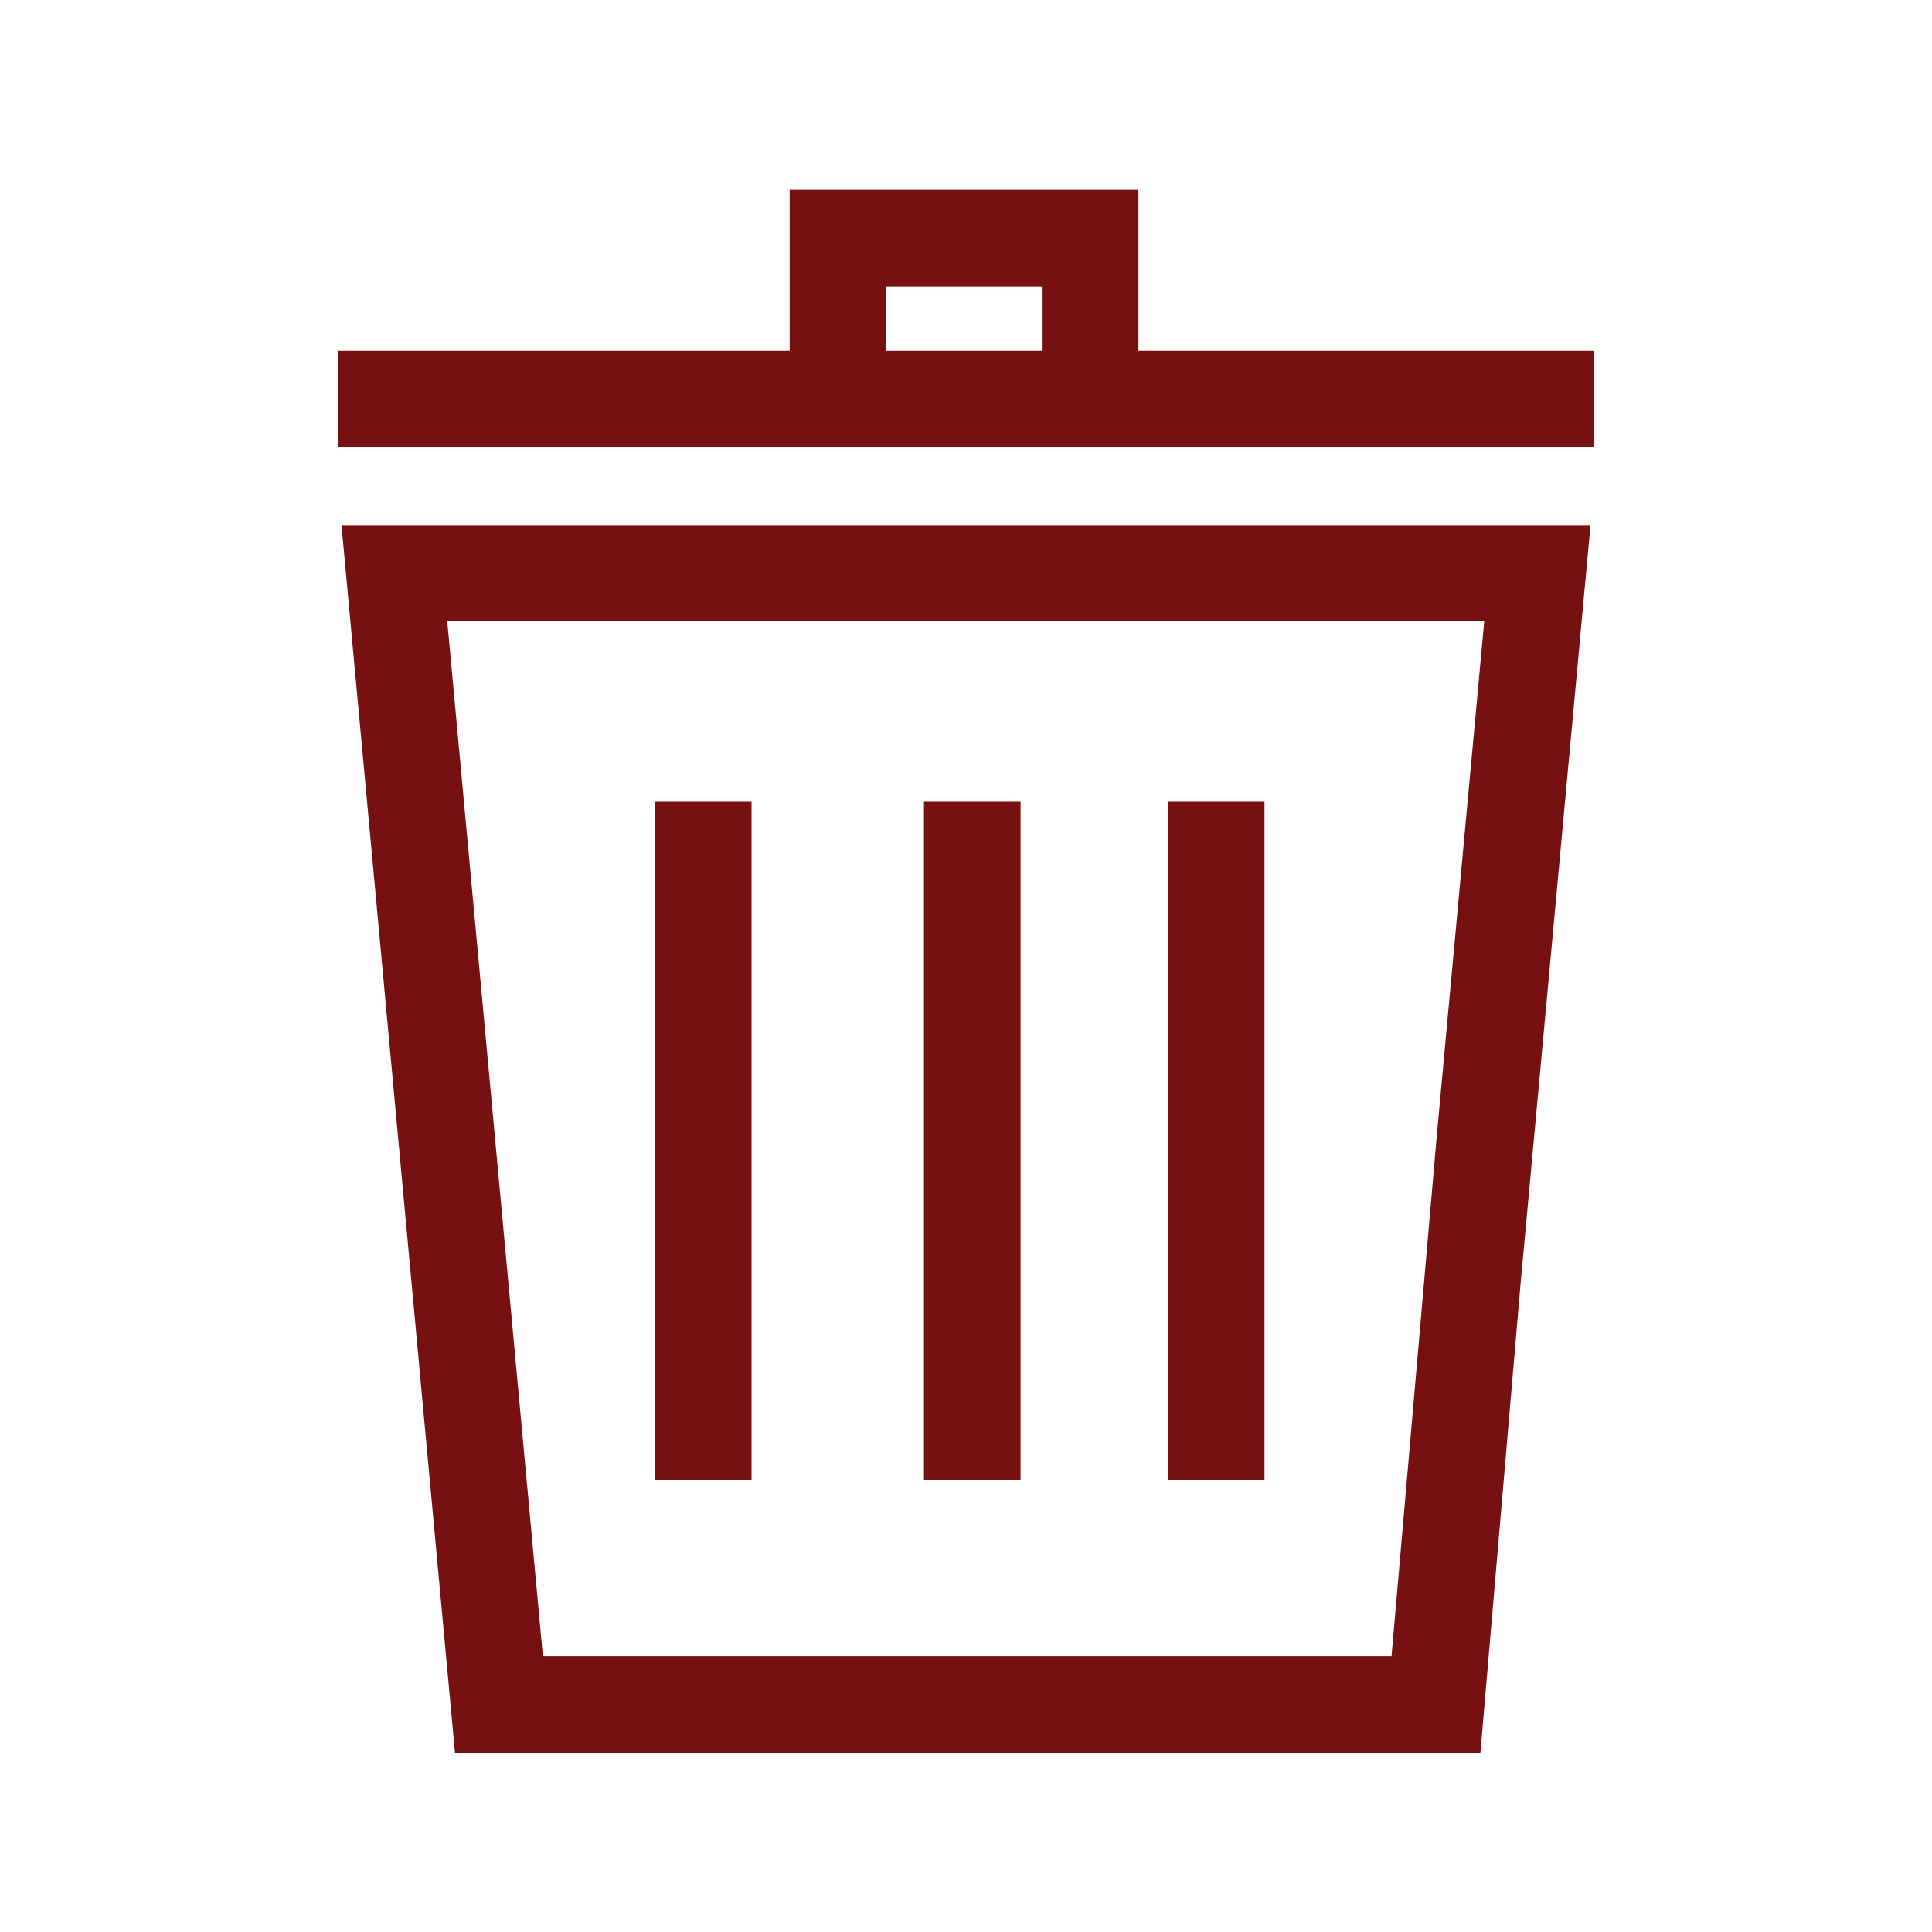
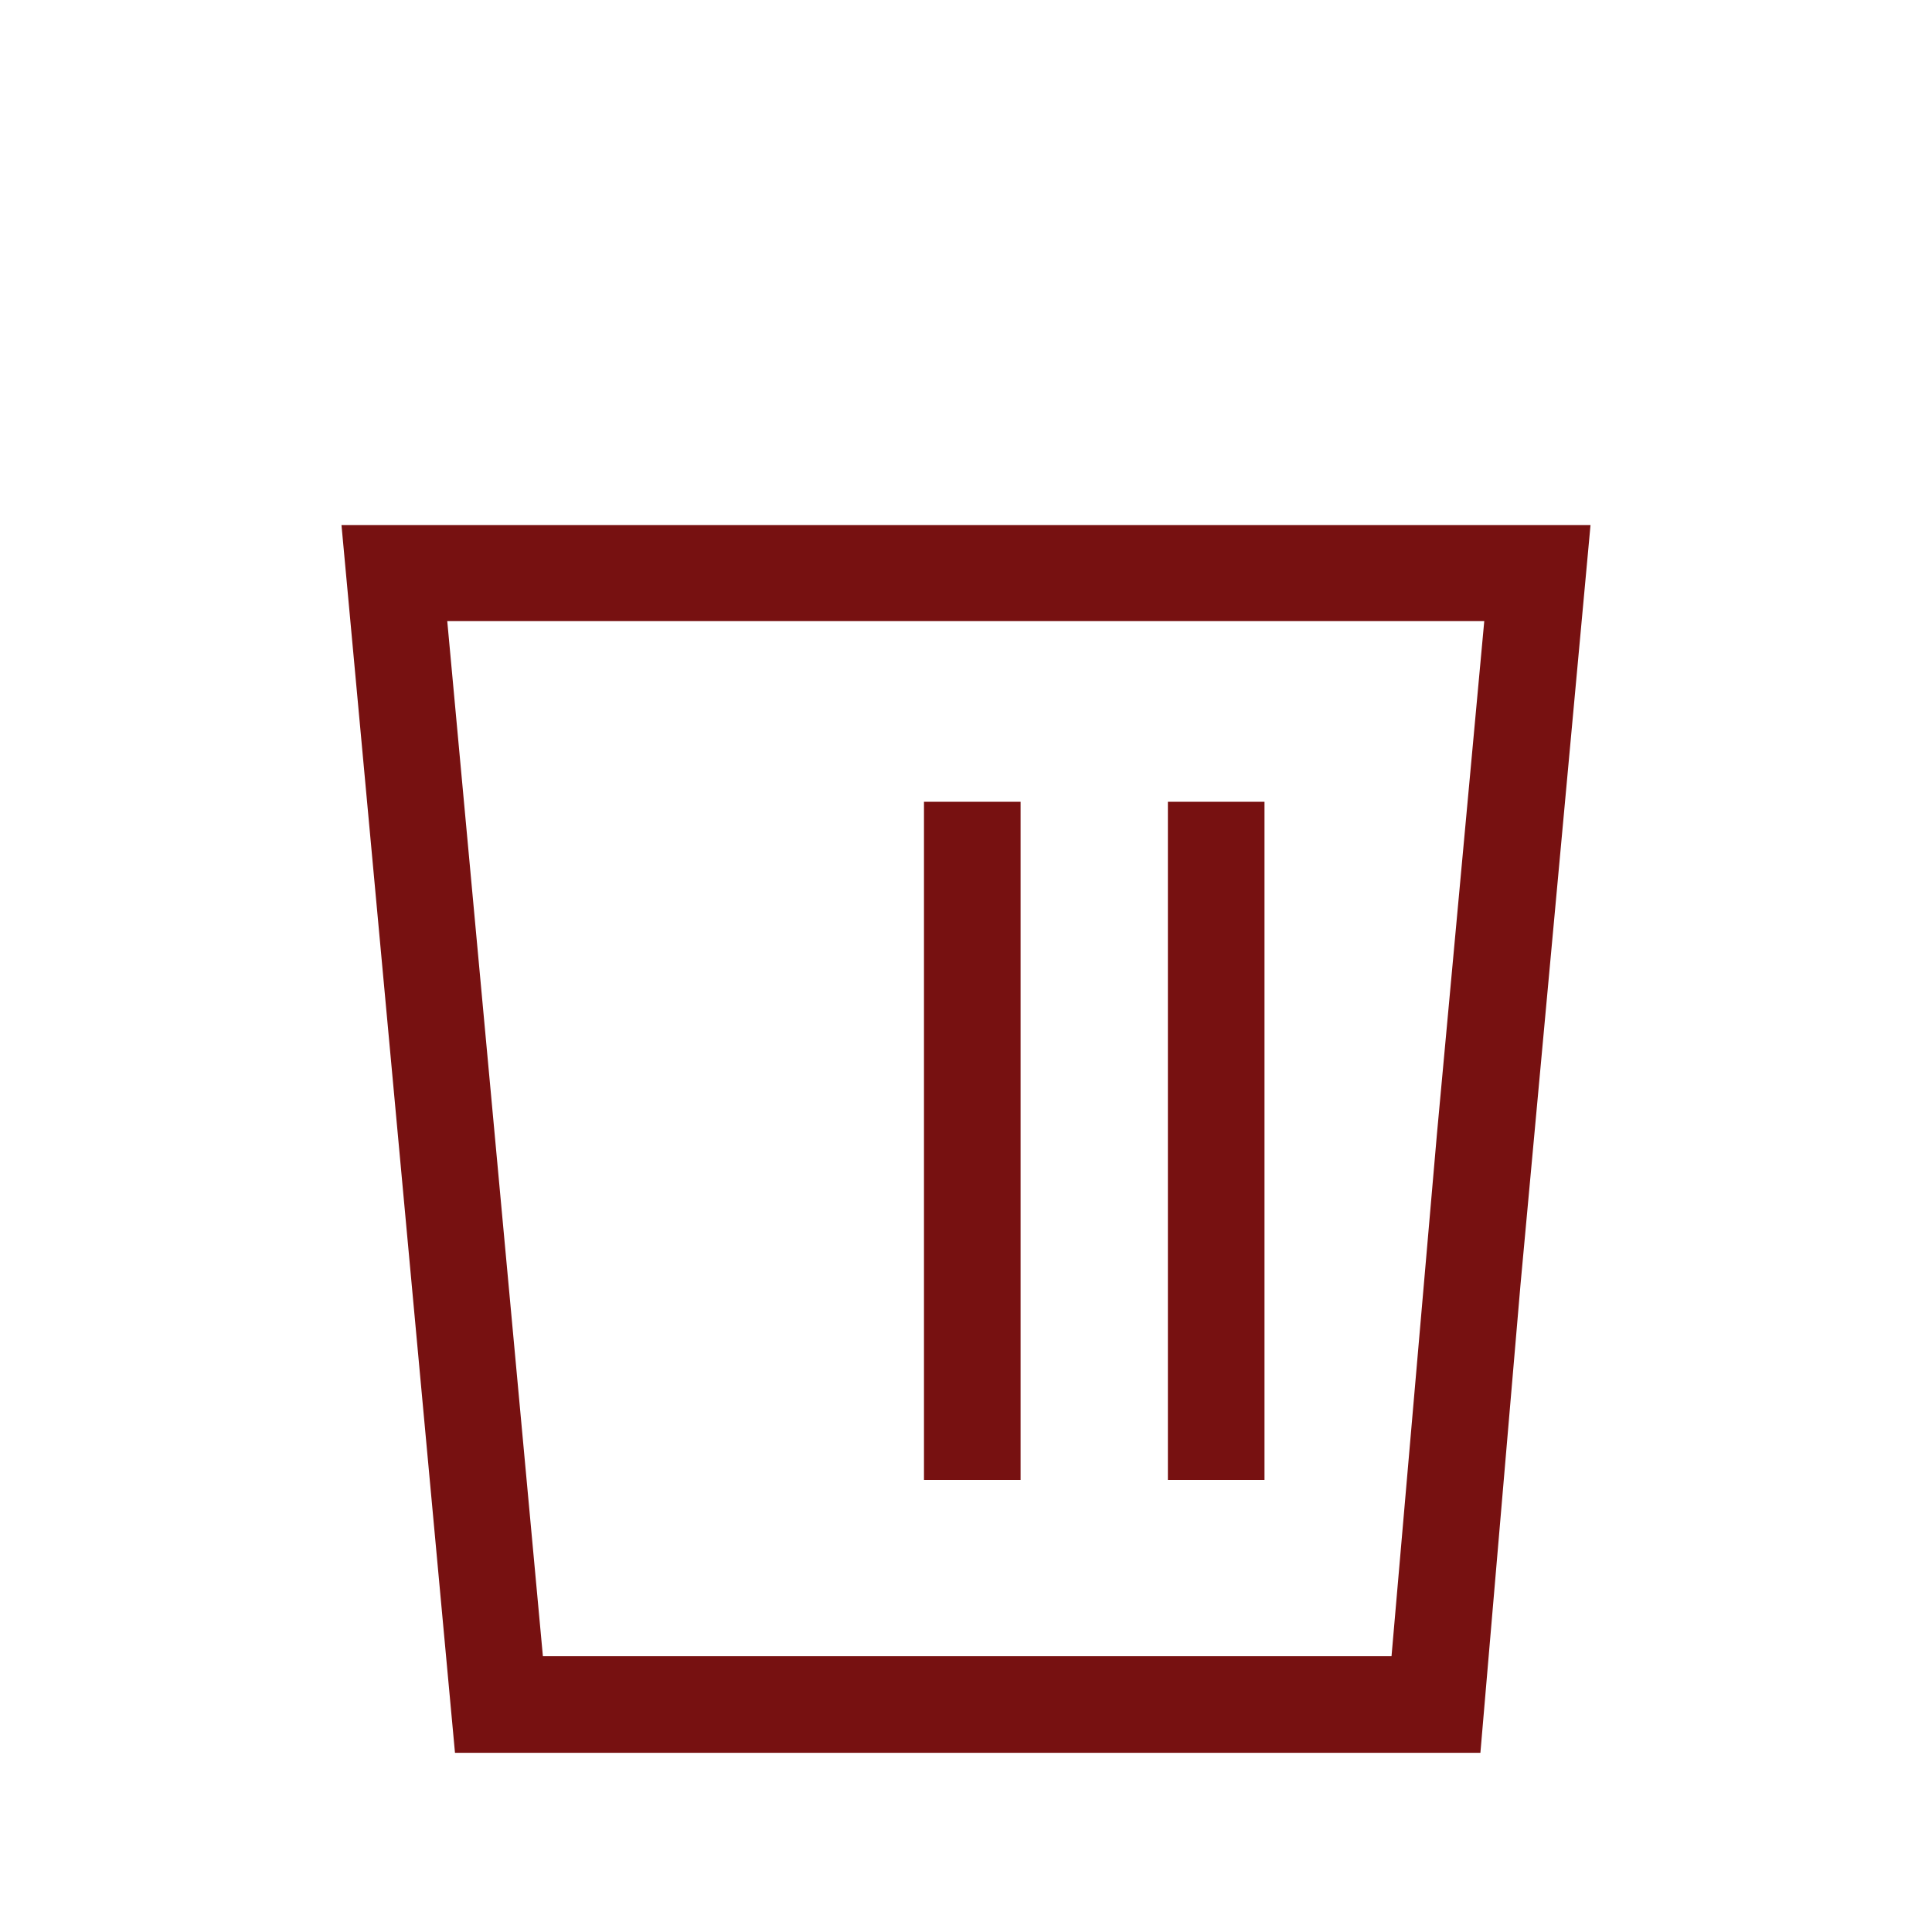
<svg xmlns="http://www.w3.org/2000/svg" version="1.1" x="0px" y="0px" viewBox="0 0 40 40" style="enable-background:new 0 0 40 40;" xml:space="preserve">
  <g>
    <path fill="#771111" d="M9.42,36.29h21.23l0.83-9.69l1.45-15.73H7.07L9.42,36.29z M29.75,23.48l-0.94,10.81H11.24L9.26,12.86h21.47   L29.75,23.48z" />
-     <rect x="13.56" y="16.6" fill="#771111" width="2" height="14.04" />
    <rect x="24.18" y="16.6" fill="#771111" width="2" height="14.04" />
    <rect x="19.13" y="16.6" fill="#771111" width="2" height="14.04" />
-     <path fill="#771111" d="M23.57,7.26V3.93h-7.22v3.33H7v2h9.35v0h7.22v0H33v-2H23.57z M18.35,5.93h3.22v1.33h-3.22V5.93z" />
  </g>
</svg>